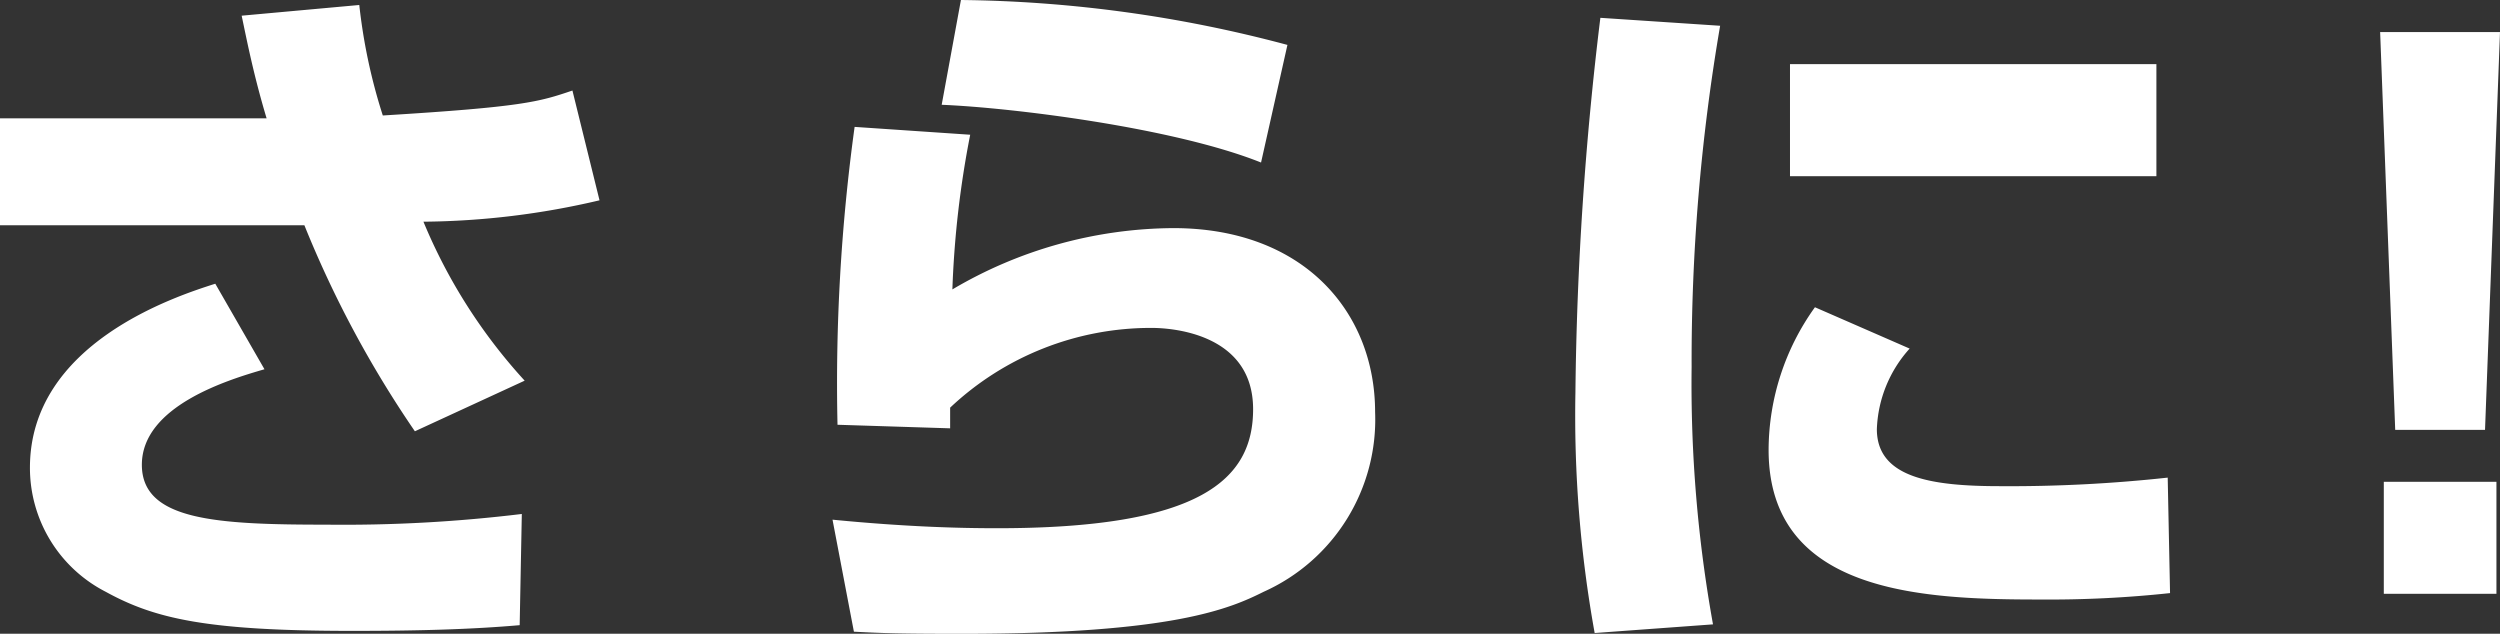
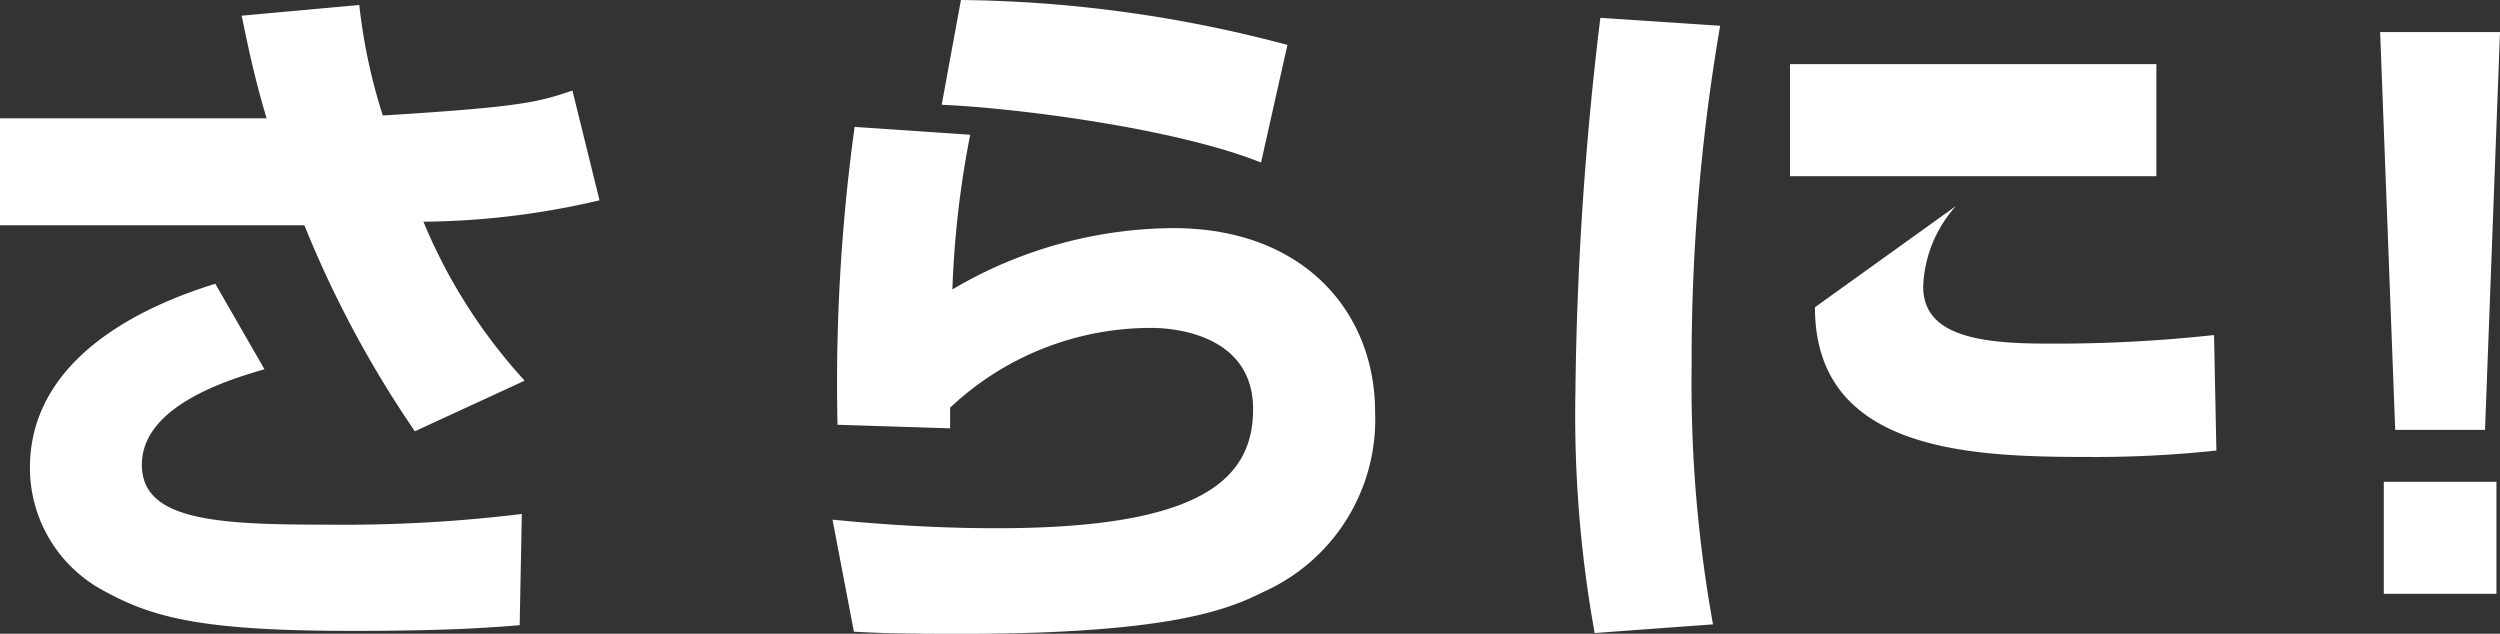
<svg xmlns="http://www.w3.org/2000/svg" width="98.196" height="24.892">
  <rect width="100%" height="100%" fill="#333333" stroke="none" />
-   <path d="M9.492.616c.224 1.064.476 2.352.98 4.032H0v4.2h11.956a42.207 42.207 0 0 0 4.34 8.092l4.312-1.988a21.284 21.284 0 0 1-3.976-6.244 31.106 31.106 0 0 0 6.916-.84l-1.064-4.312c-1.316.448-1.96.644-7.448.98a21.967 21.967 0 0 1-.924-4.34zM8.456 11.144c-1.568.5-7.28 2.352-7.28 7.224a5.469 5.469 0 0 0 2.968 4.872c1.932 1.064 3.976 1.54 9.688 1.54 2.548 0 4.648-.056 6.58-.224l.084-4.368a57.941 57.941 0 0 1-7.672.42c-4.34 0-7.252-.168-7.252-2.352 0-2.3 3.36-3.332 4.816-3.752zm42.112-9.38A51.575 51.575 0 0 0 37.744 0l-.756 4.116c2.772.112 9.128.9 12.544 2.268zm-17 3.22a73.819 73.819 0 0 0-.672 11.7l4.424.14v-.812a11.5 11.5 0 0 1 7.924-3.132c.672 0 3.976.168 3.976 3.192 0 2.772-2.072 4.676-10.052 4.676-1.512 0-3.612-.056-6.468-.336l.84 4.4c1.12.056 1.708.084 4.284.084 8.236-.004 10.476-.984 11.82-1.656a7.415 7.415 0 0 0 4.368-7.056c0-3.92-2.8-7.224-7.924-7.224a17.238 17.238 0 0 0-8.68 2.408 38.2 38.2 0 0 1 .7-6.076zM62.86.7a131.53 131.53 0 0 0-.98 14.724 48.043 48.043 0 0 0 .756 9.44l4.648-.34a53.171 53.171 0 0 1-.84-10.1 77.883 77.883 0 0 1 1.12-13.412zm7.448 1.82v4.4H84.7v-4.4zm.98 9.548a9.645 9.645 0 0 0-1.82 5.6c0 5.656 6.076 5.88 10.668 5.88a44.555 44.555 0 0 0 5.1-.252l-.092-4.536a57.217 57.217 0 0 1-6.58.336c-2.716 0-4.844-.336-4.844-2.24a4.977 4.977 0 0 1 1.288-3.164zm22.2-10.808l.592 15.624h3.528l.588-15.624zm.144 17.664v4.4h4.424v-4.4z" fill="#fff" />
+   <path d="M9.492.616c.224 1.064.476 2.352.98 4.032H0v4.2h11.956a42.207 42.207 0 0 0 4.34 8.092l4.312-1.988a21.284 21.284 0 0 1-3.976-6.244 31.106 31.106 0 0 0 6.916-.84l-1.064-4.312c-1.316.448-1.96.644-7.448.98a21.967 21.967 0 0 1-.924-4.34zM8.456 11.144c-1.568.5-7.28 2.352-7.28 7.224a5.469 5.469 0 0 0 2.968 4.872c1.932 1.064 3.976 1.54 9.688 1.54 2.548 0 4.648-.056 6.58-.224l.084-4.368a57.941 57.941 0 0 1-7.672.42c-4.34 0-7.252-.168-7.252-2.352 0-2.3 3.36-3.332 4.816-3.752zm42.112-9.38A51.575 51.575 0 0 0 37.744 0l-.756 4.116c2.772.112 9.128.9 12.544 2.268zm-17 3.22a73.819 73.819 0 0 0-.672 11.7l4.424.14v-.812a11.5 11.5 0 0 1 7.924-3.132c.672 0 3.976.168 3.976 3.192 0 2.772-2.072 4.676-10.052 4.676-1.512 0-3.612-.056-6.468-.336l.84 4.4c1.12.056 1.708.084 4.284.084 8.236-.004 10.476-.984 11.82-1.656a7.415 7.415 0 0 0 4.368-7.056c0-3.92-2.8-7.224-7.924-7.224a17.238 17.238 0 0 0-8.68 2.408 38.2 38.2 0 0 1 .7-6.076zM62.86.7a131.53 131.53 0 0 0-.98 14.724 48.043 48.043 0 0 0 .756 9.44l4.648-.34a53.171 53.171 0 0 1-.84-10.1 77.883 77.883 0 0 1 1.12-13.412zm7.448 1.82v4.4H84.7v-4.4zm.98 9.548c0 5.656 6.076 5.88 10.668 5.88a44.555 44.555 0 0 0 5.1-.252l-.092-4.536a57.217 57.217 0 0 1-6.58.336c-2.716 0-4.844-.336-4.844-2.24a4.977 4.977 0 0 1 1.288-3.164zm22.2-10.808l.592 15.624h3.528l.588-15.624zm.144 17.664v4.4h4.424v-4.4z" fill="#fff" />
</svg>